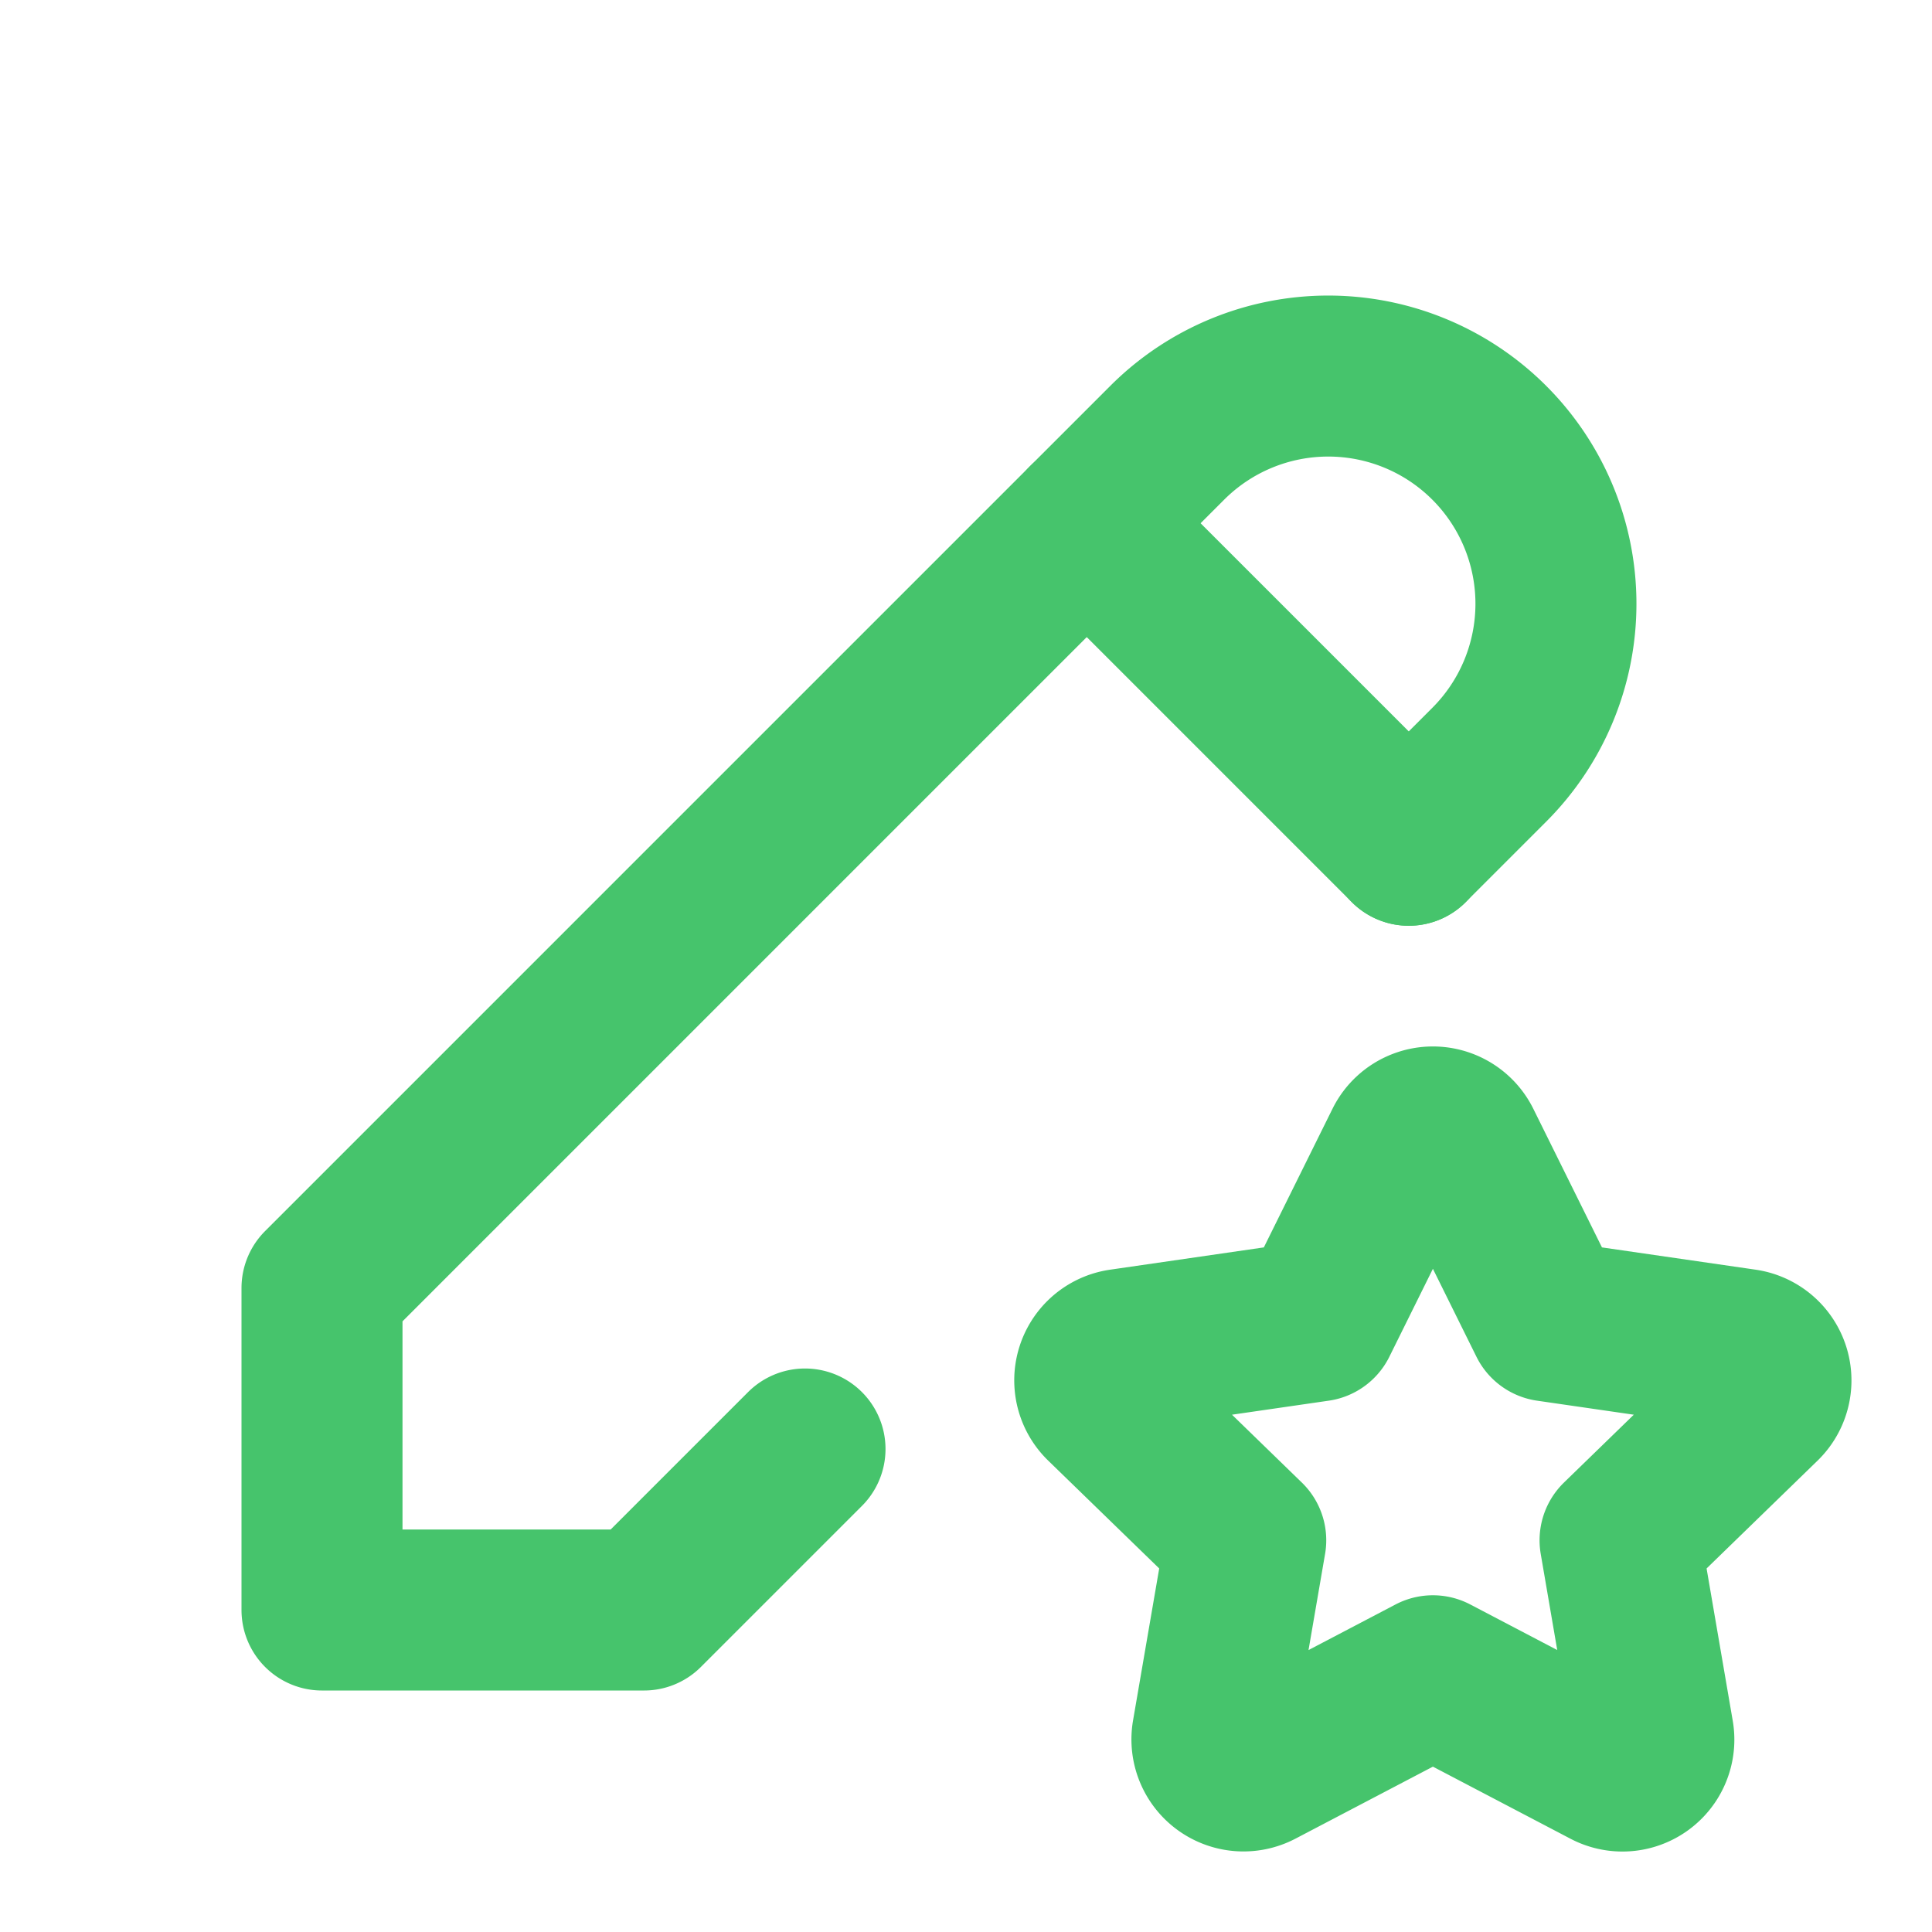
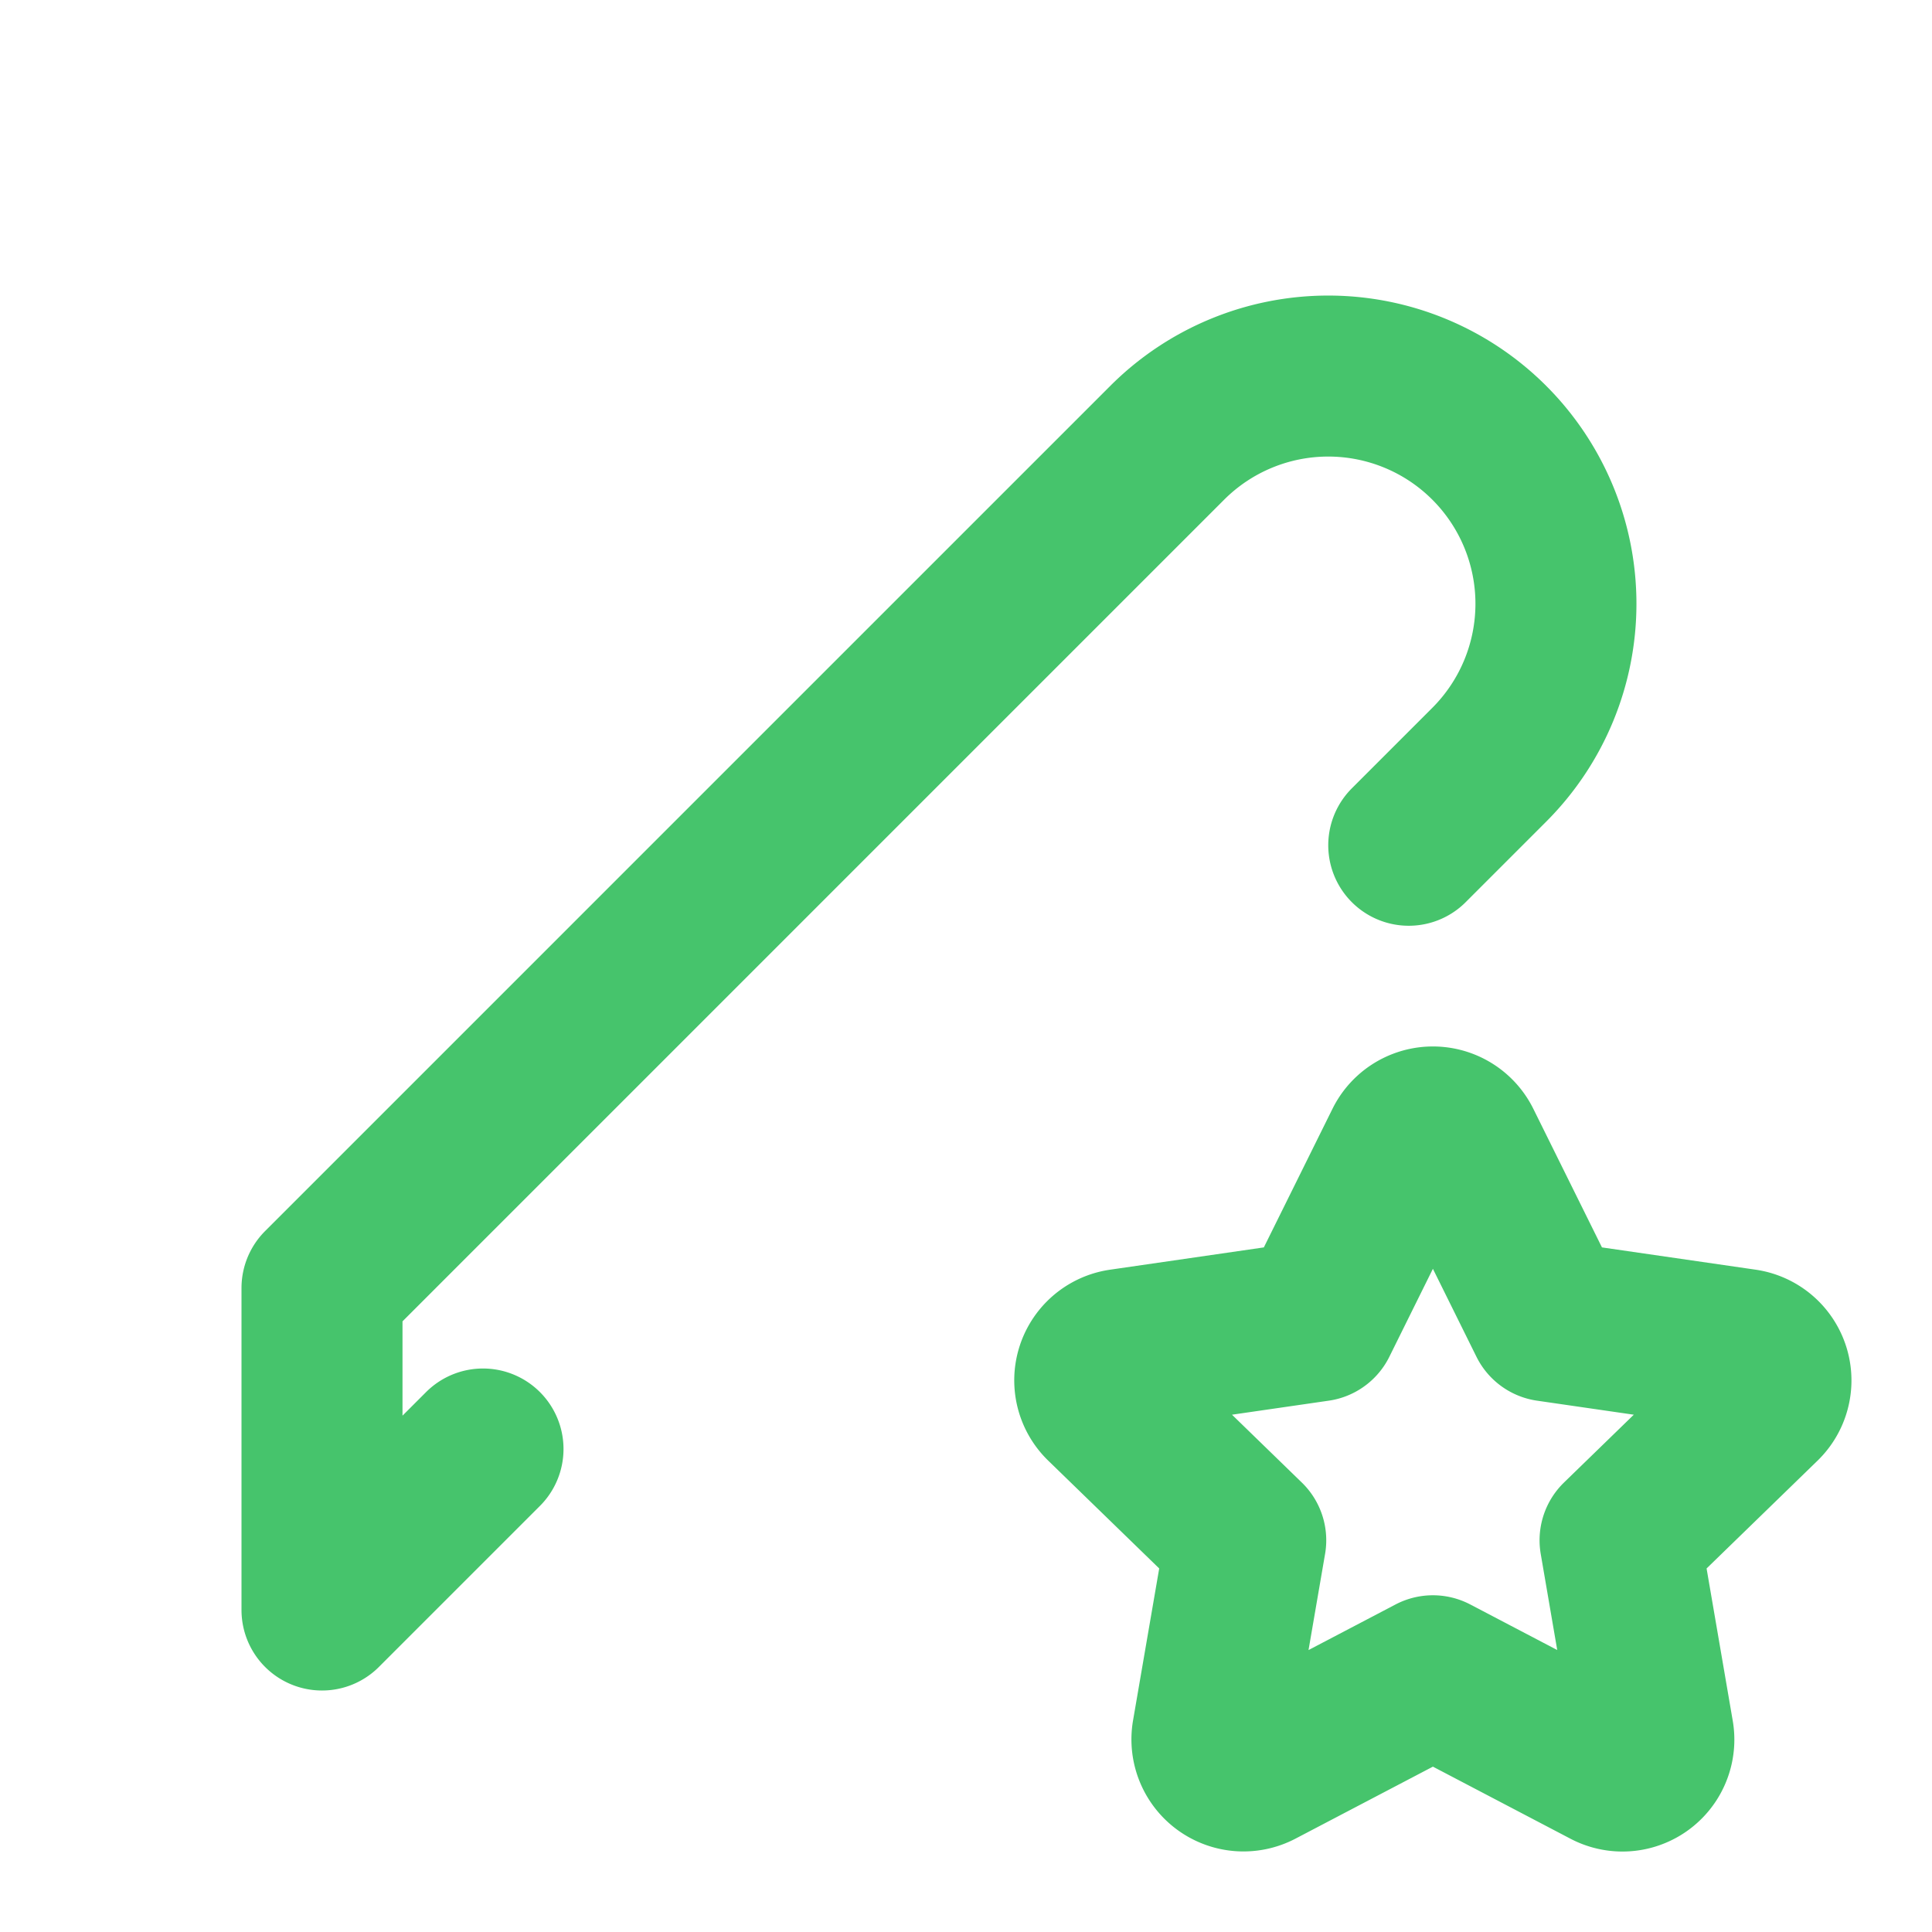
<svg xmlns="http://www.w3.org/2000/svg" width="24" height="24" viewBox="0 0 24 24" fill="none" stroke="#46c46c" stroke-width="2" stroke-linecap="round" stroke-linejoin="round" class="icon icon-tabler icons-tabler-outline icon-tabler-pencil-star">
-   <path stroke="none" d="M0 0h24v24H0z" fill="none" />
-   <path d="M17.5 10.5l1 -1a2.828 2.828 0 1 0 -4 -4l-10.5 10.5v4h4l2 -2" />
-   <path d="M13.5 6.5l4 4" />
+   <path d="M17.5 10.5l1 -1a2.828 2.828 0 1 0 -4 -4l-10.5 10.5v4l2 -2" />
  <path d="M17.8 20.817l-2.172 1.138a.392 .392 0 0 1 -.568 -.41l.415 -2.411l-1.757 -1.707a.389 .389 0 0 1 .217 -.665l2.428 -.352l1.086 -2.193a.392 .392 0 0 1 .702 0l1.086 2.193l2.428 .352a.39 .39 0 0 1 .217 .665l-1.757 1.707l.414 2.41a.39 .39 0 0 1 -.567 .411l-2.172 -1.138z" />
</svg>